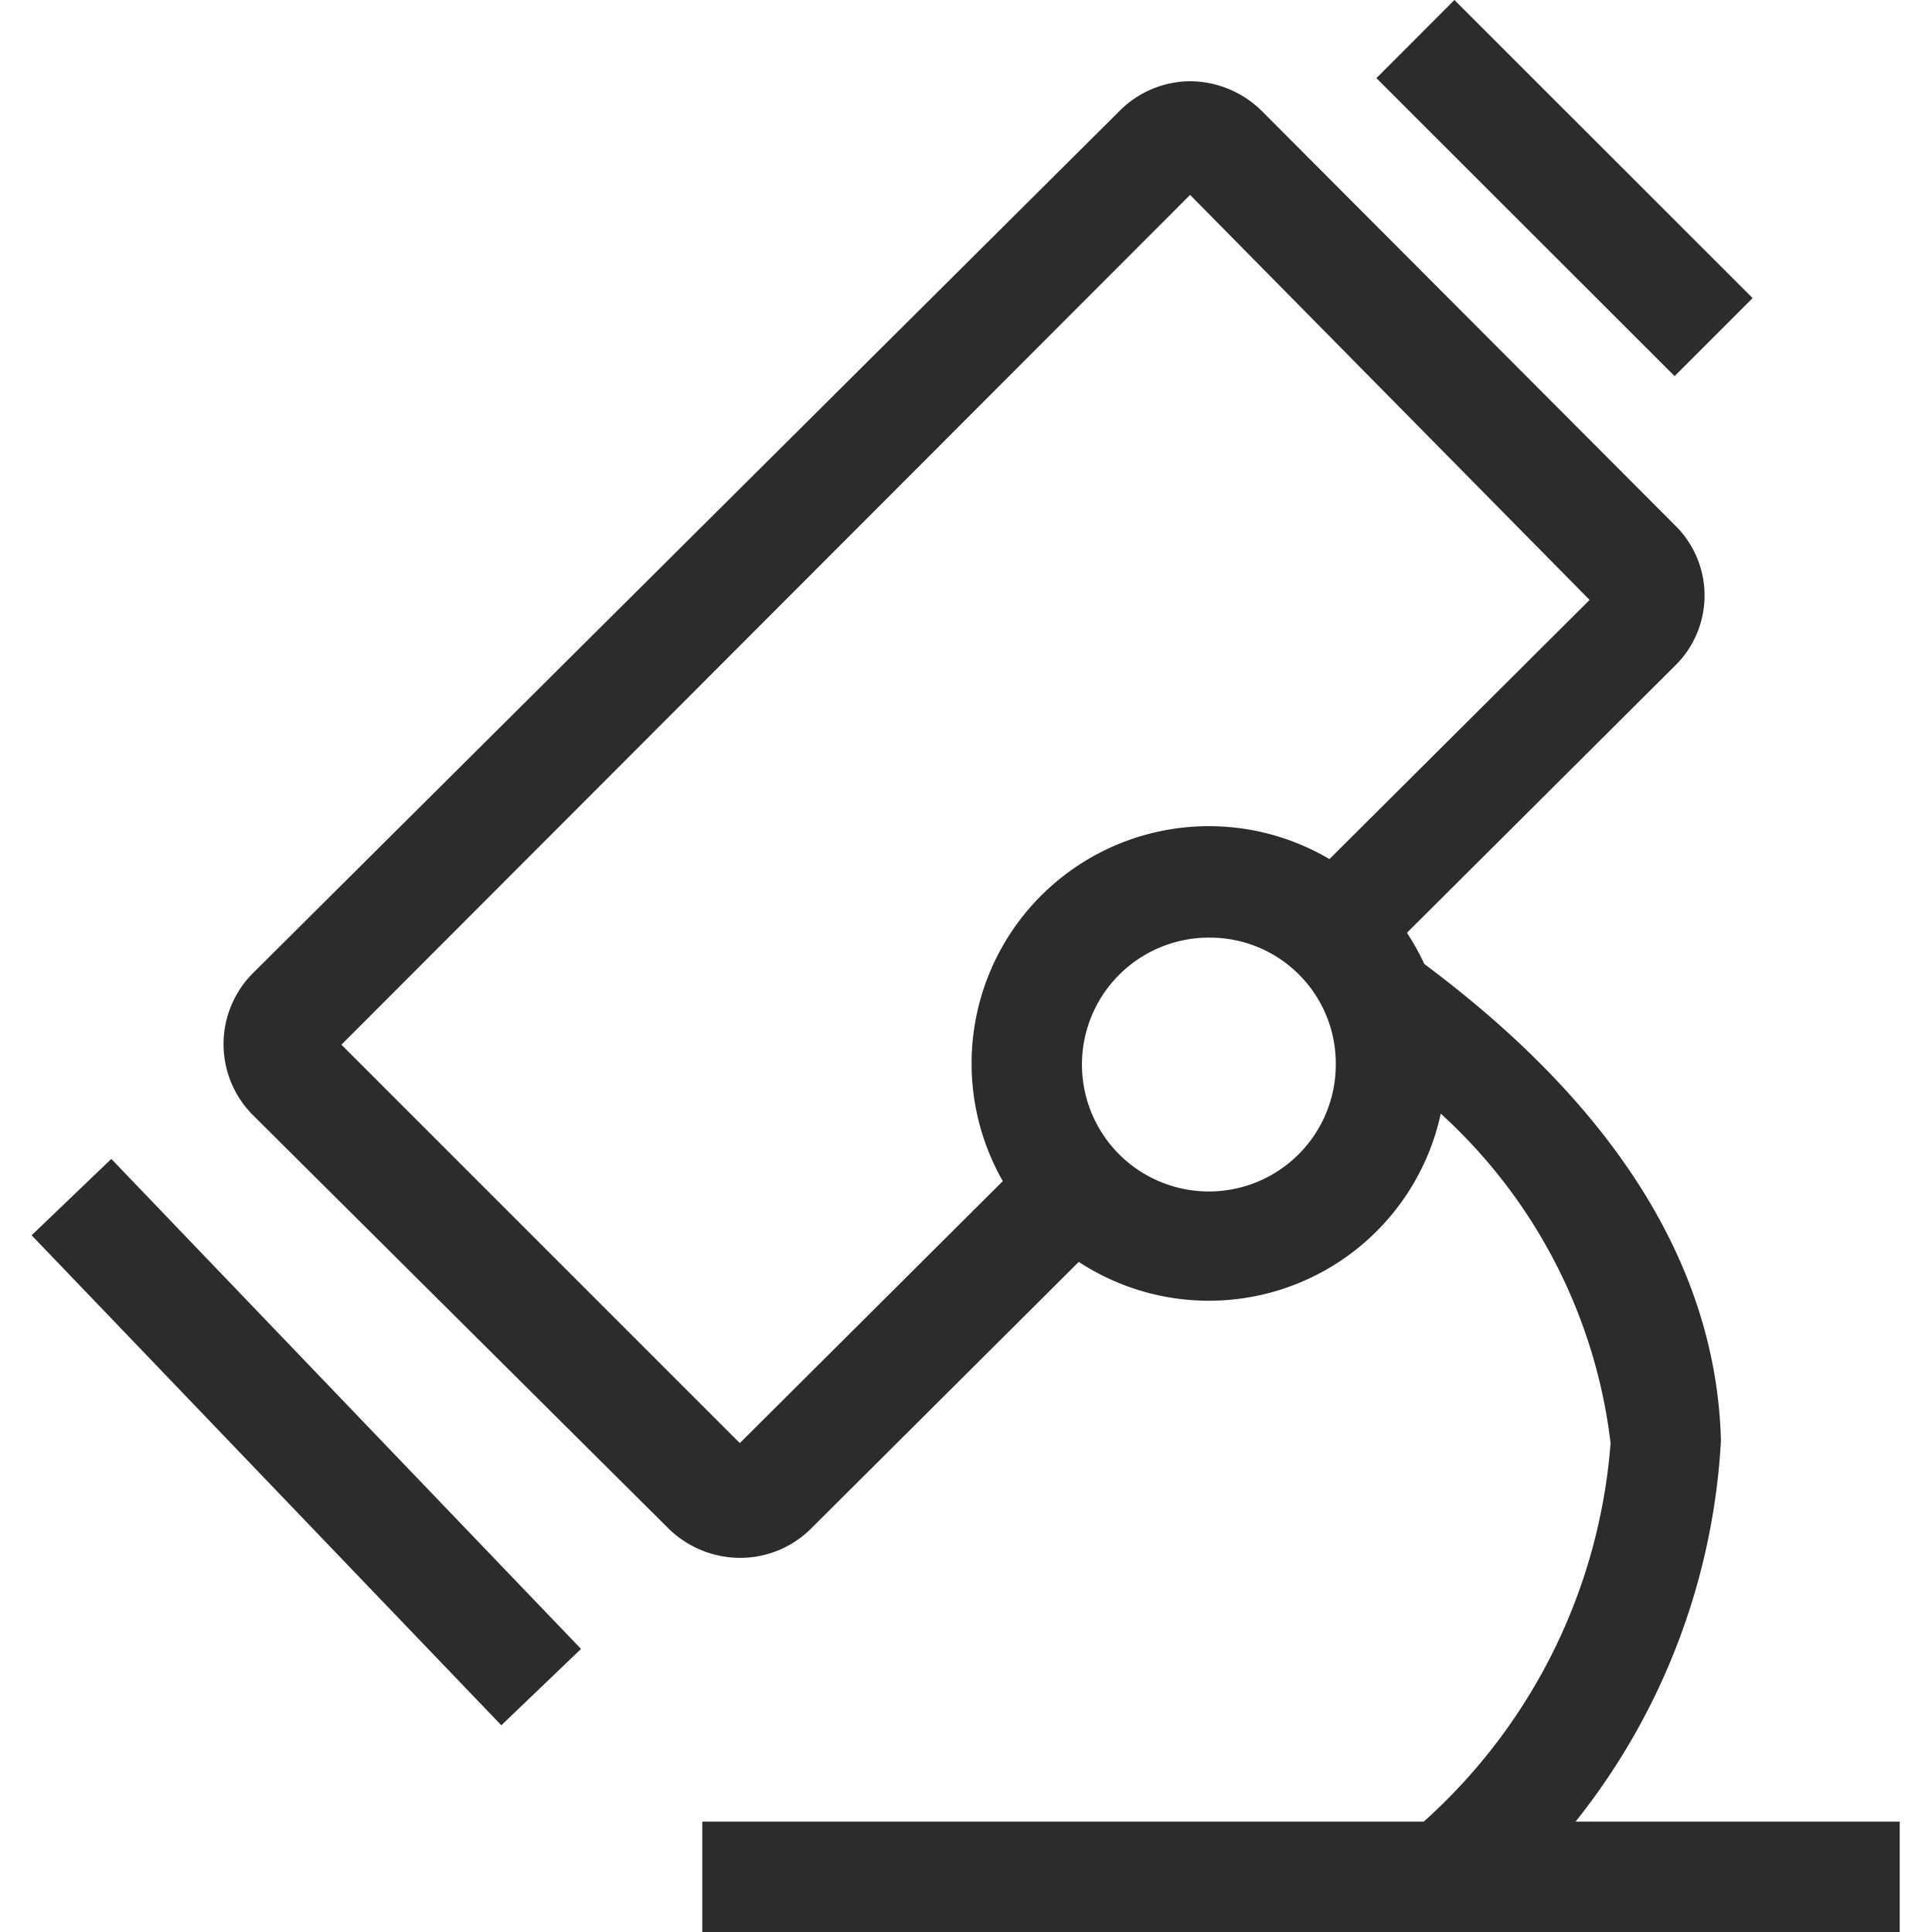
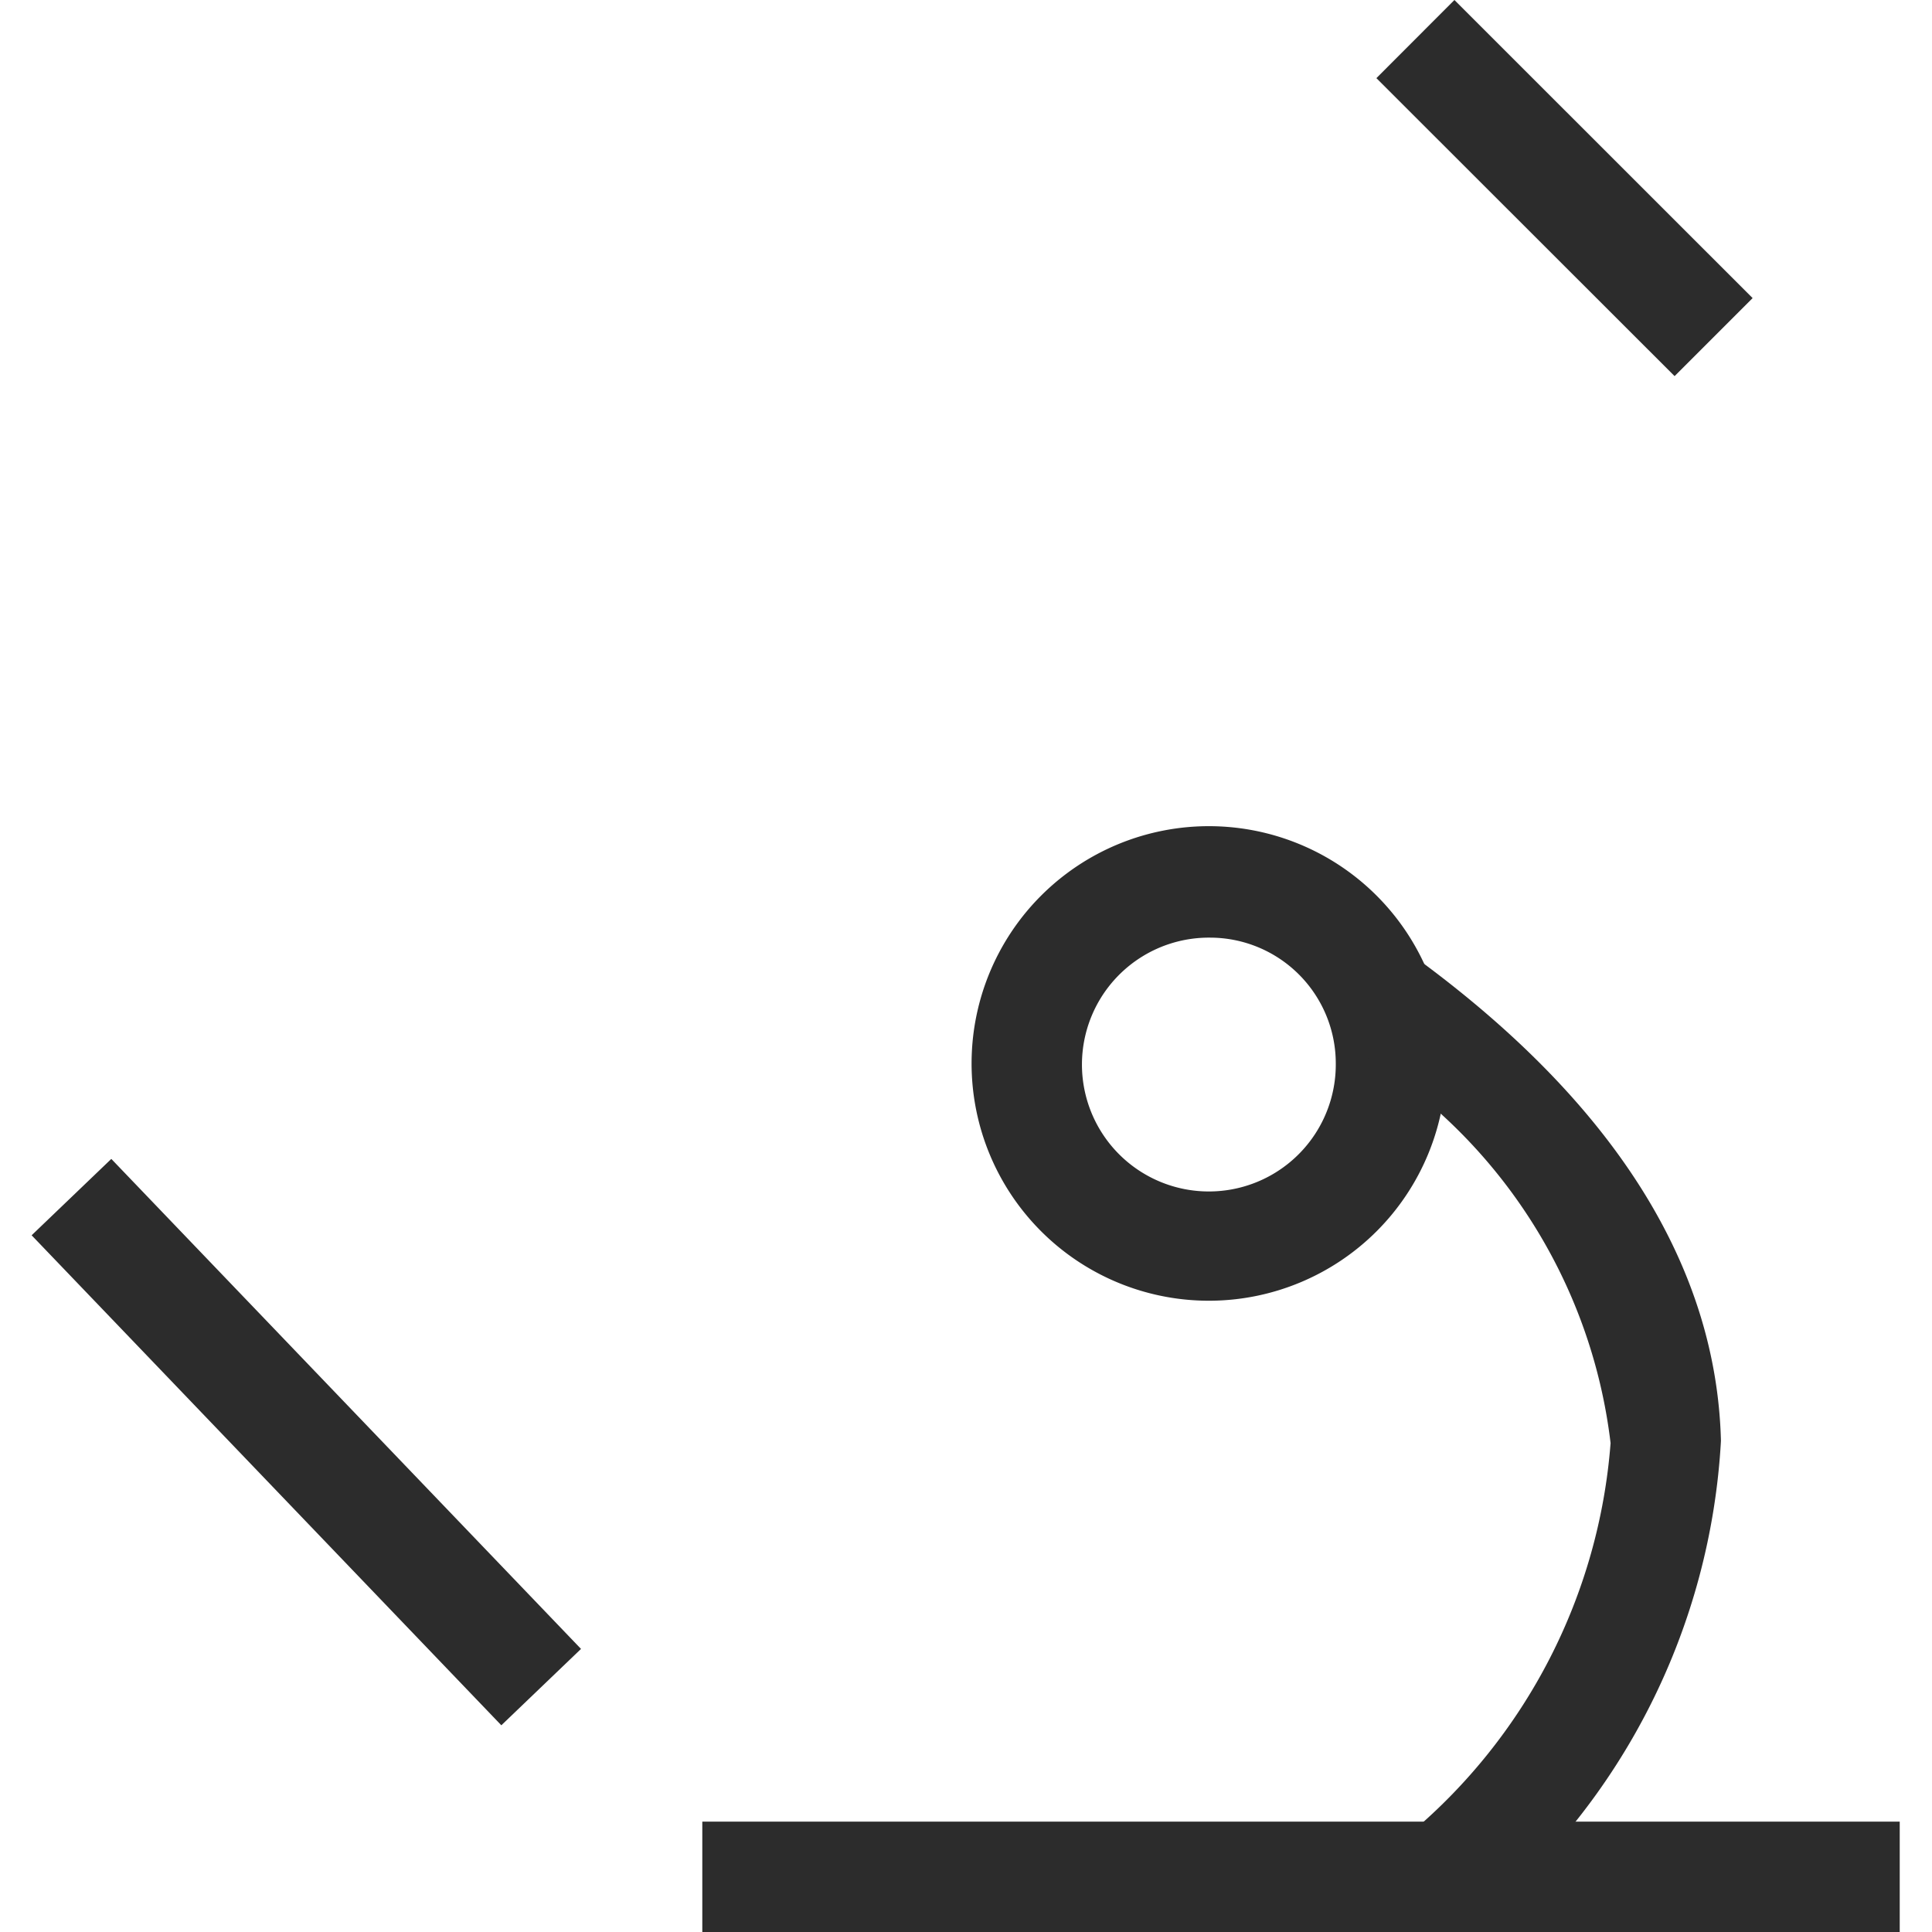
<svg xmlns="http://www.w3.org/2000/svg" t="1702293328970" class="icon" viewBox="0 0 1024 1024" version="1.1" p-id="4282" width="200" height="200">
-   <path d="M392.122 825.705a54.4 54.4 0 0 1-37.436-15.209L134.162 591.143a53.23 53.23 0 0 1 0-75.458L593.342 58.845a53.23 53.23 0 0 1 37.436-15.793 54.4 54.4 0 0 1 38.021 15.793l218.768 219.353a52.06 52.06 0 0 1 0 74.873l-154.425 153.84-41.531-38.606 150.915-150.33-211.749-214.674-449.821 450.406 211.164 211.164L543.622 613.955l41.531 41.531-155.01 154.425a53.23 53.23 0 0 1-38.021 15.793z" fill="#2c2c2c" p-id="4283" />
  <path d="M641.307 689.413a125.763 125.763 0 1 1 125.178-125.763 125.763 125.763 0 0 1-125.178 125.763z m0-192.446a67.268 67.268 0 1 0 66.683 66.683 66.683 66.683 0 0 0-66.683-66.683zM729.517 41.414l41.355-41.414 158.051 157.993-41.355 41.355zM16.764 654.726l42.233-40.478 248.951 259.714-42.233 40.478z" fill="#2c2c2c" p-id="4284" />
  <path d="M784.618 1016.981l-37.436-45.041a300.075 300.075 0 0 0 106.46-207.07A280.772 280.772 0 0 0 719.105 557.216l35.097-46.795c102.365 76.043 155.595 161.444 157.934 253.28a355.06 355.06 0 0 1-127.517 253.28z" fill="#2c2c2c" p-id="4285" />
  <path d="M372.234 965.506h634.662v58.494H372.234z" fill="#2c2c2c" p-id="4286" />
</svg>